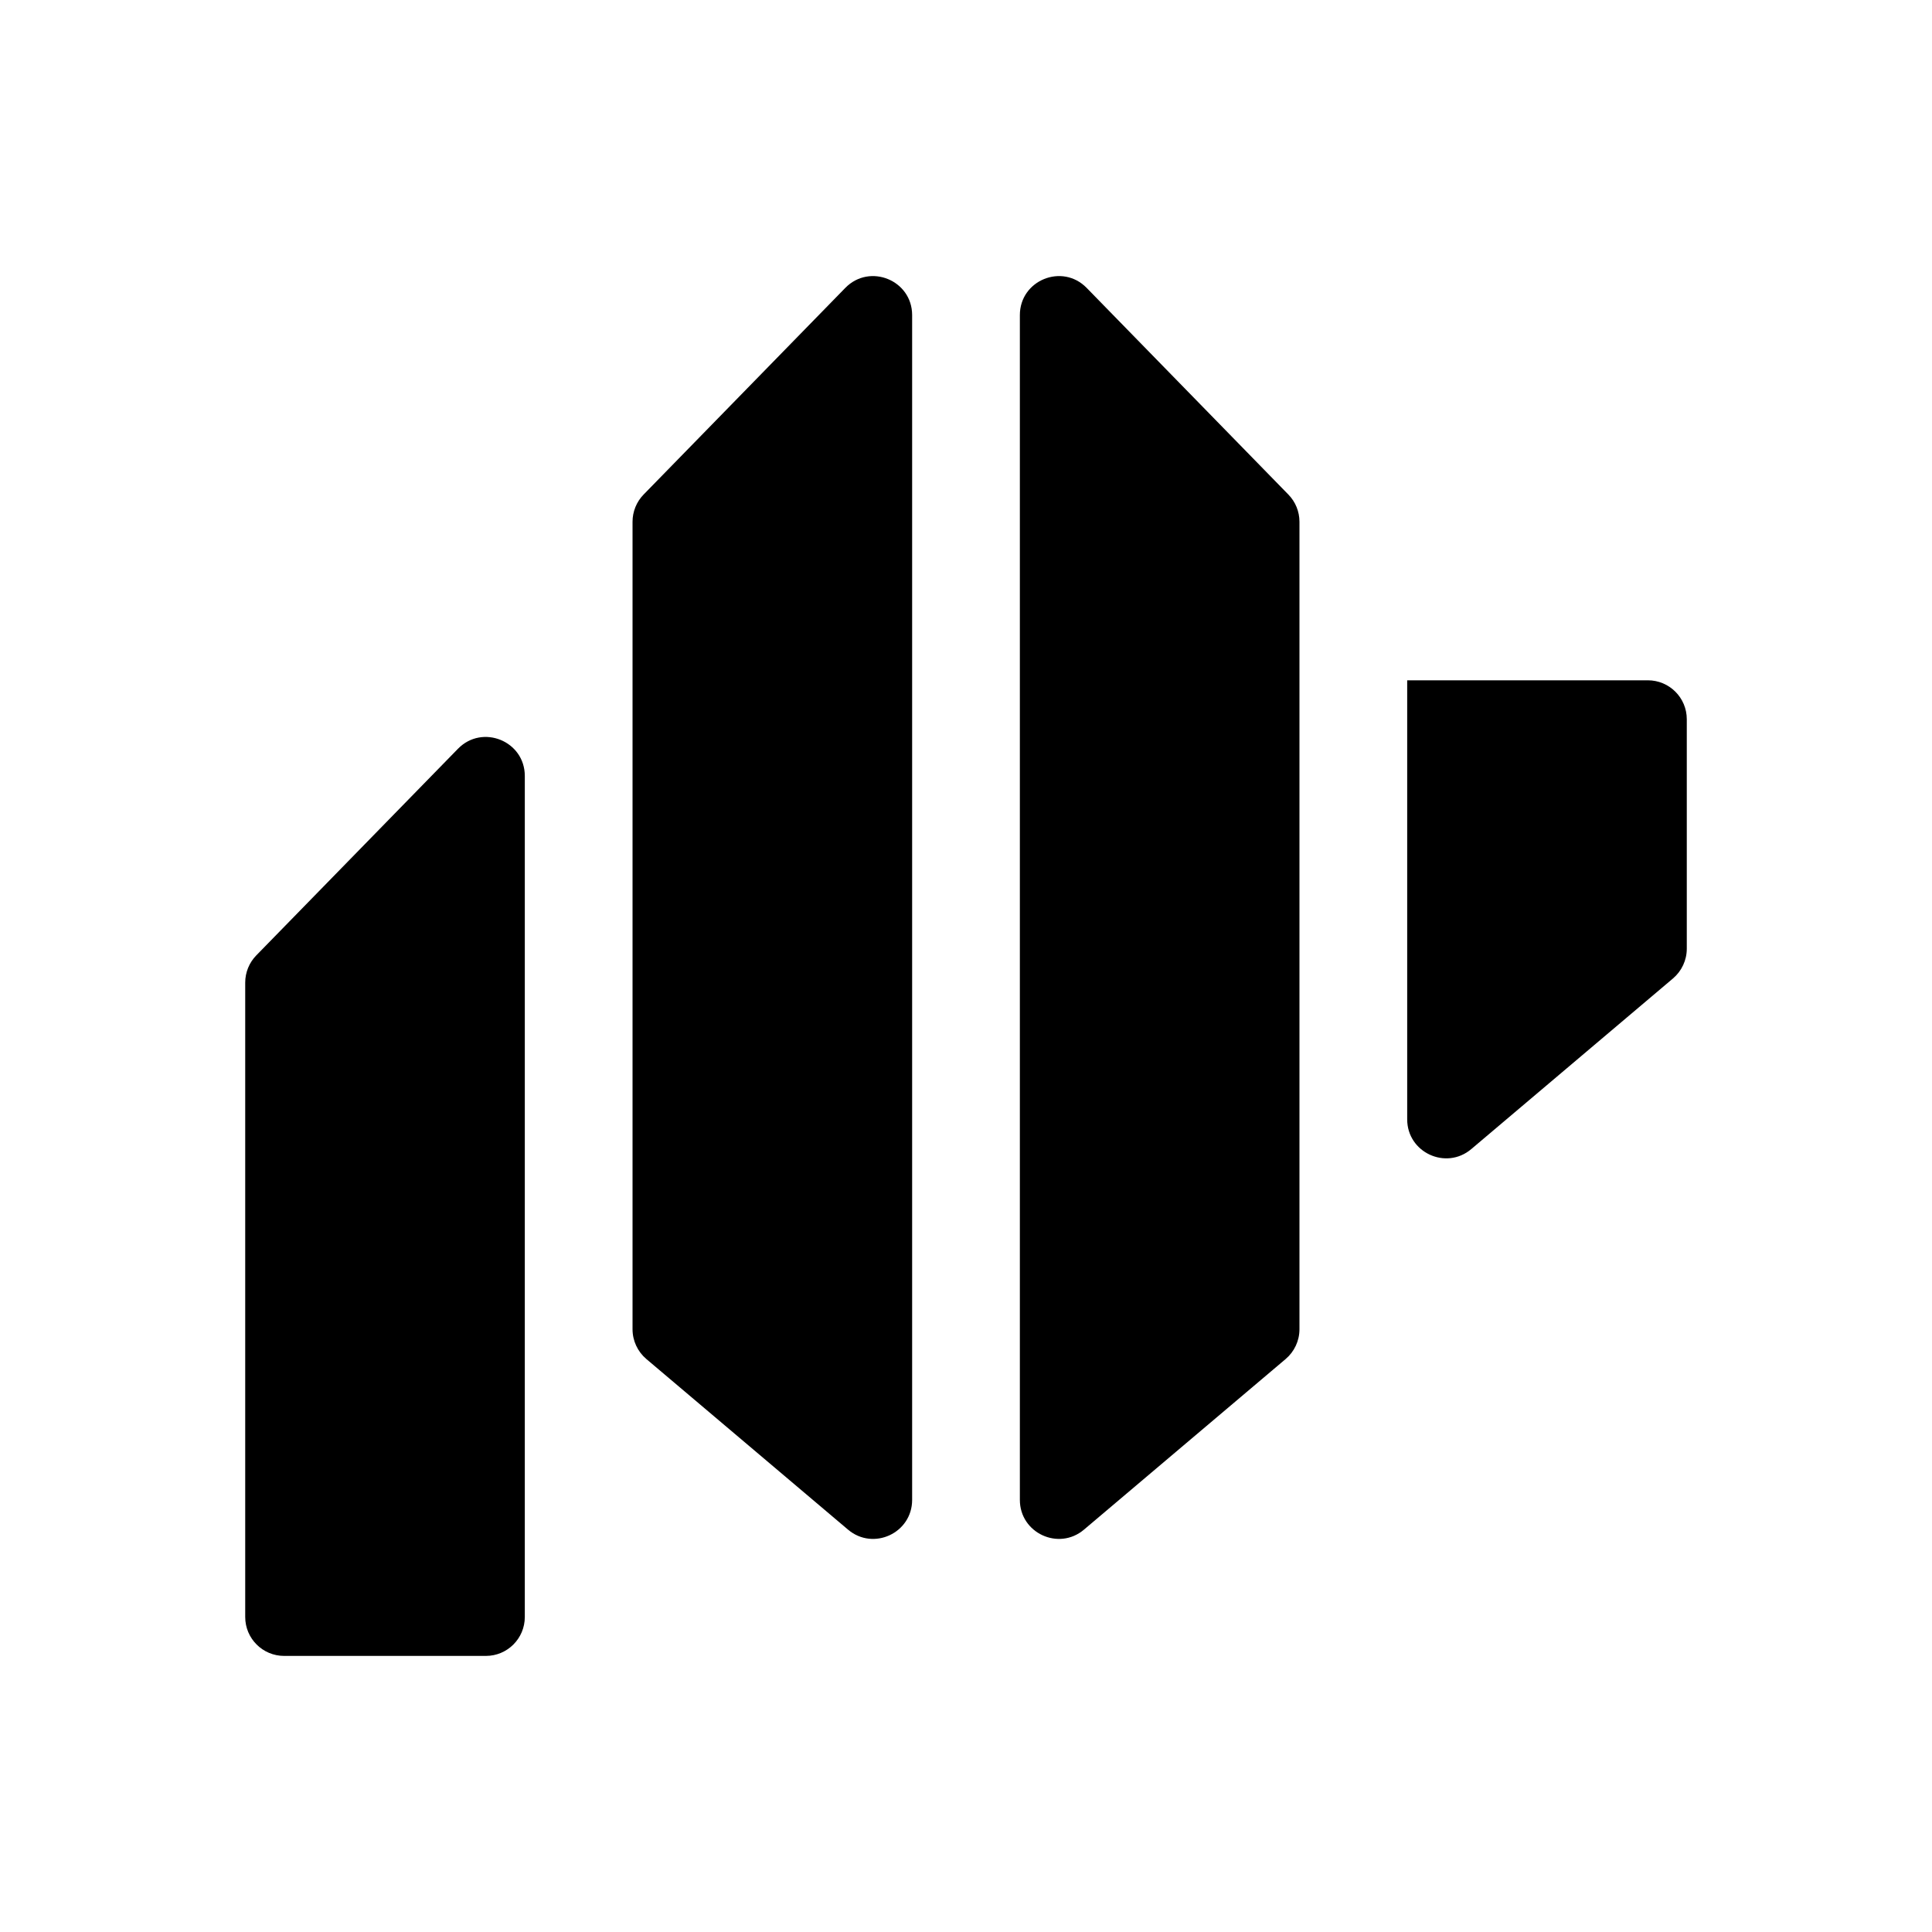
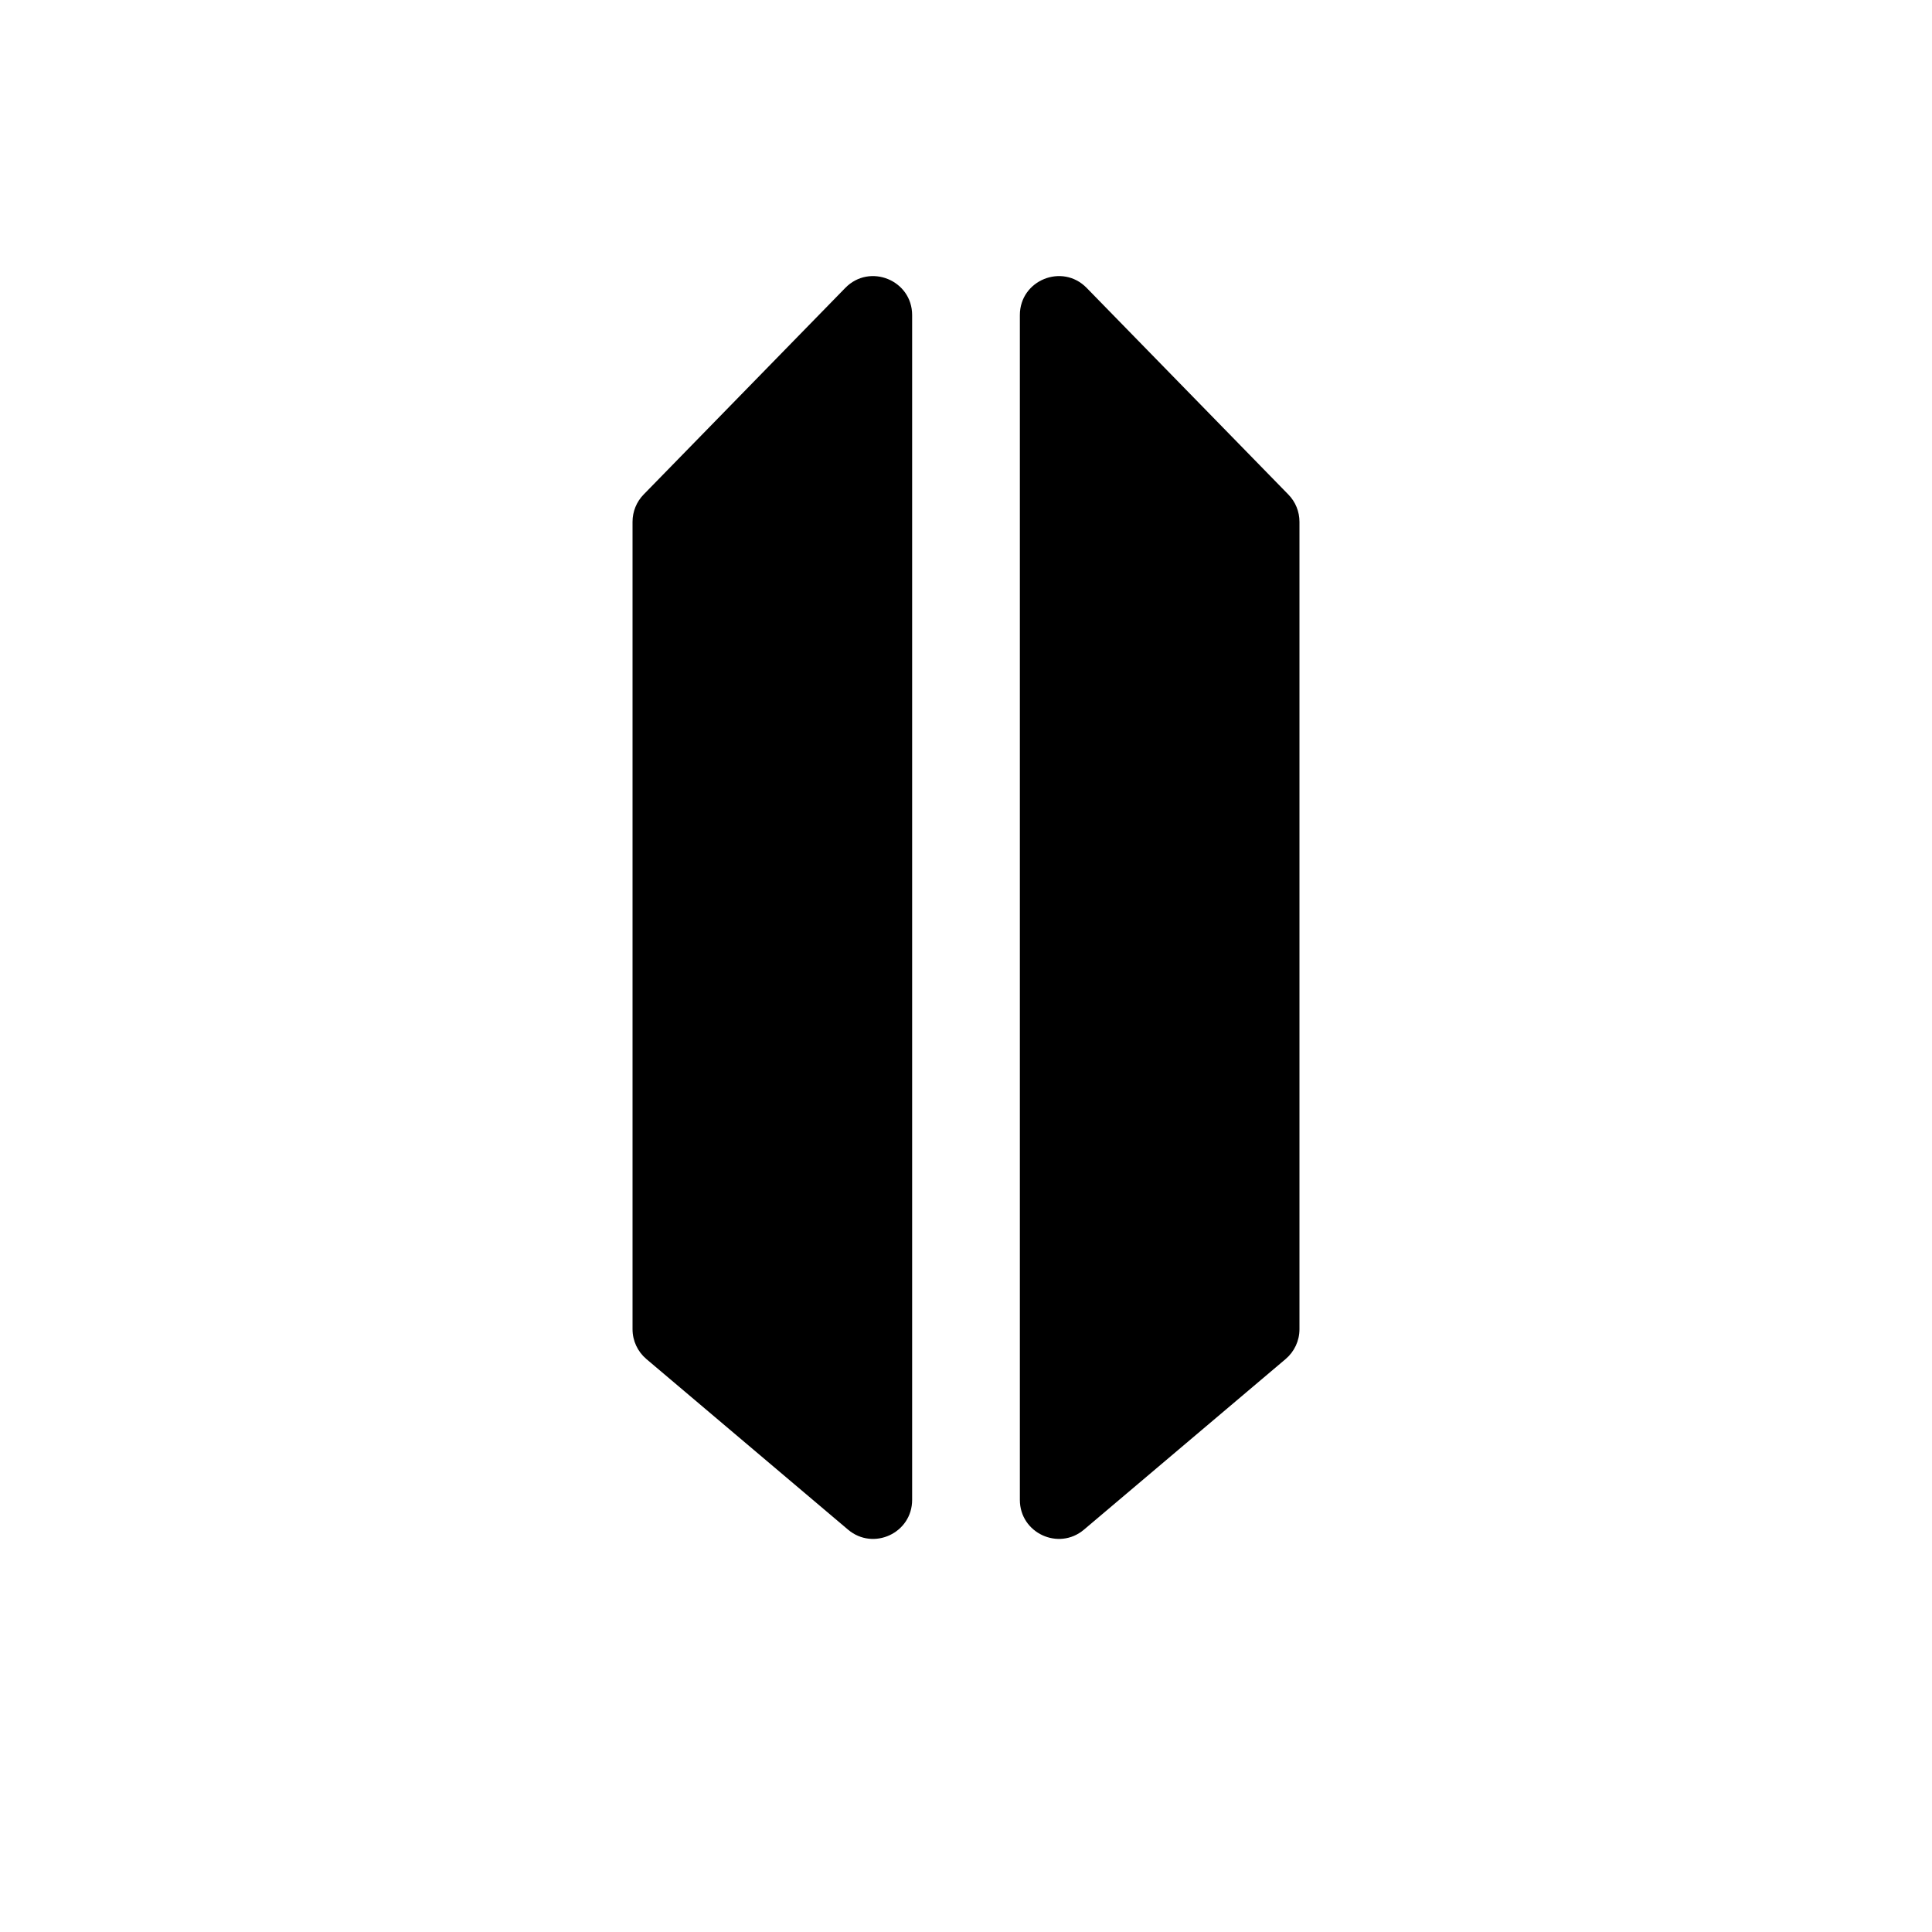
<svg xmlns="http://www.w3.org/2000/svg" version="1.1" id="レイヤー_1" x="0px" y="0px" viewBox="0 0 500 500" style="enable-background:new 0 0 500 500;" xml:space="preserve">
  <g>
    <path d="M263.94,81.55v306.62c0,8.58,10.04,13.24,16.59,7.7l52.2-44.16c2.26-1.92,3.57-4.73,3.57-7.7V135.03   c0-2.63-1.03-5.16-2.87-7.04l-52.2-53.48C274.92,68.04,263.94,72.51,263.94,81.55z" />
-     <path d="M364.18,176.06v113.62c0,8.58,10.04,13.24,16.59,7.7l52.2-44.16c2.26-1.92,3.57-4.73,3.57-7.7v-59.38   c0-5.57-4.51-10.08-10.08-10.08L364.18,176.06L364.18,176.06z" />
-     <path d="M63.46,254.3v164.17c0,5.57,4.51,10.08,10.08,10.08h52.2c5.57,0,10.08-4.51,10.08-10.08V311.42v-110.6   c0-9.04-10.98-13.51-17.3-7.04l-52.2,53.48C64.49,249.14,63.46,251.66,63.46,254.3z" />
    <path d="M163.7,135.03v208.98c0,2.97,1.31,5.78,3.57,7.7l52.2,44.16c6.55,5.54,16.59,0.89,16.59-7.7V81.55   c0-9.04-10.98-13.51-17.3-7.04l-52.2,53.48C164.73,129.87,163.7,132.4,163.7,135.03z" />
  </g>
</svg>